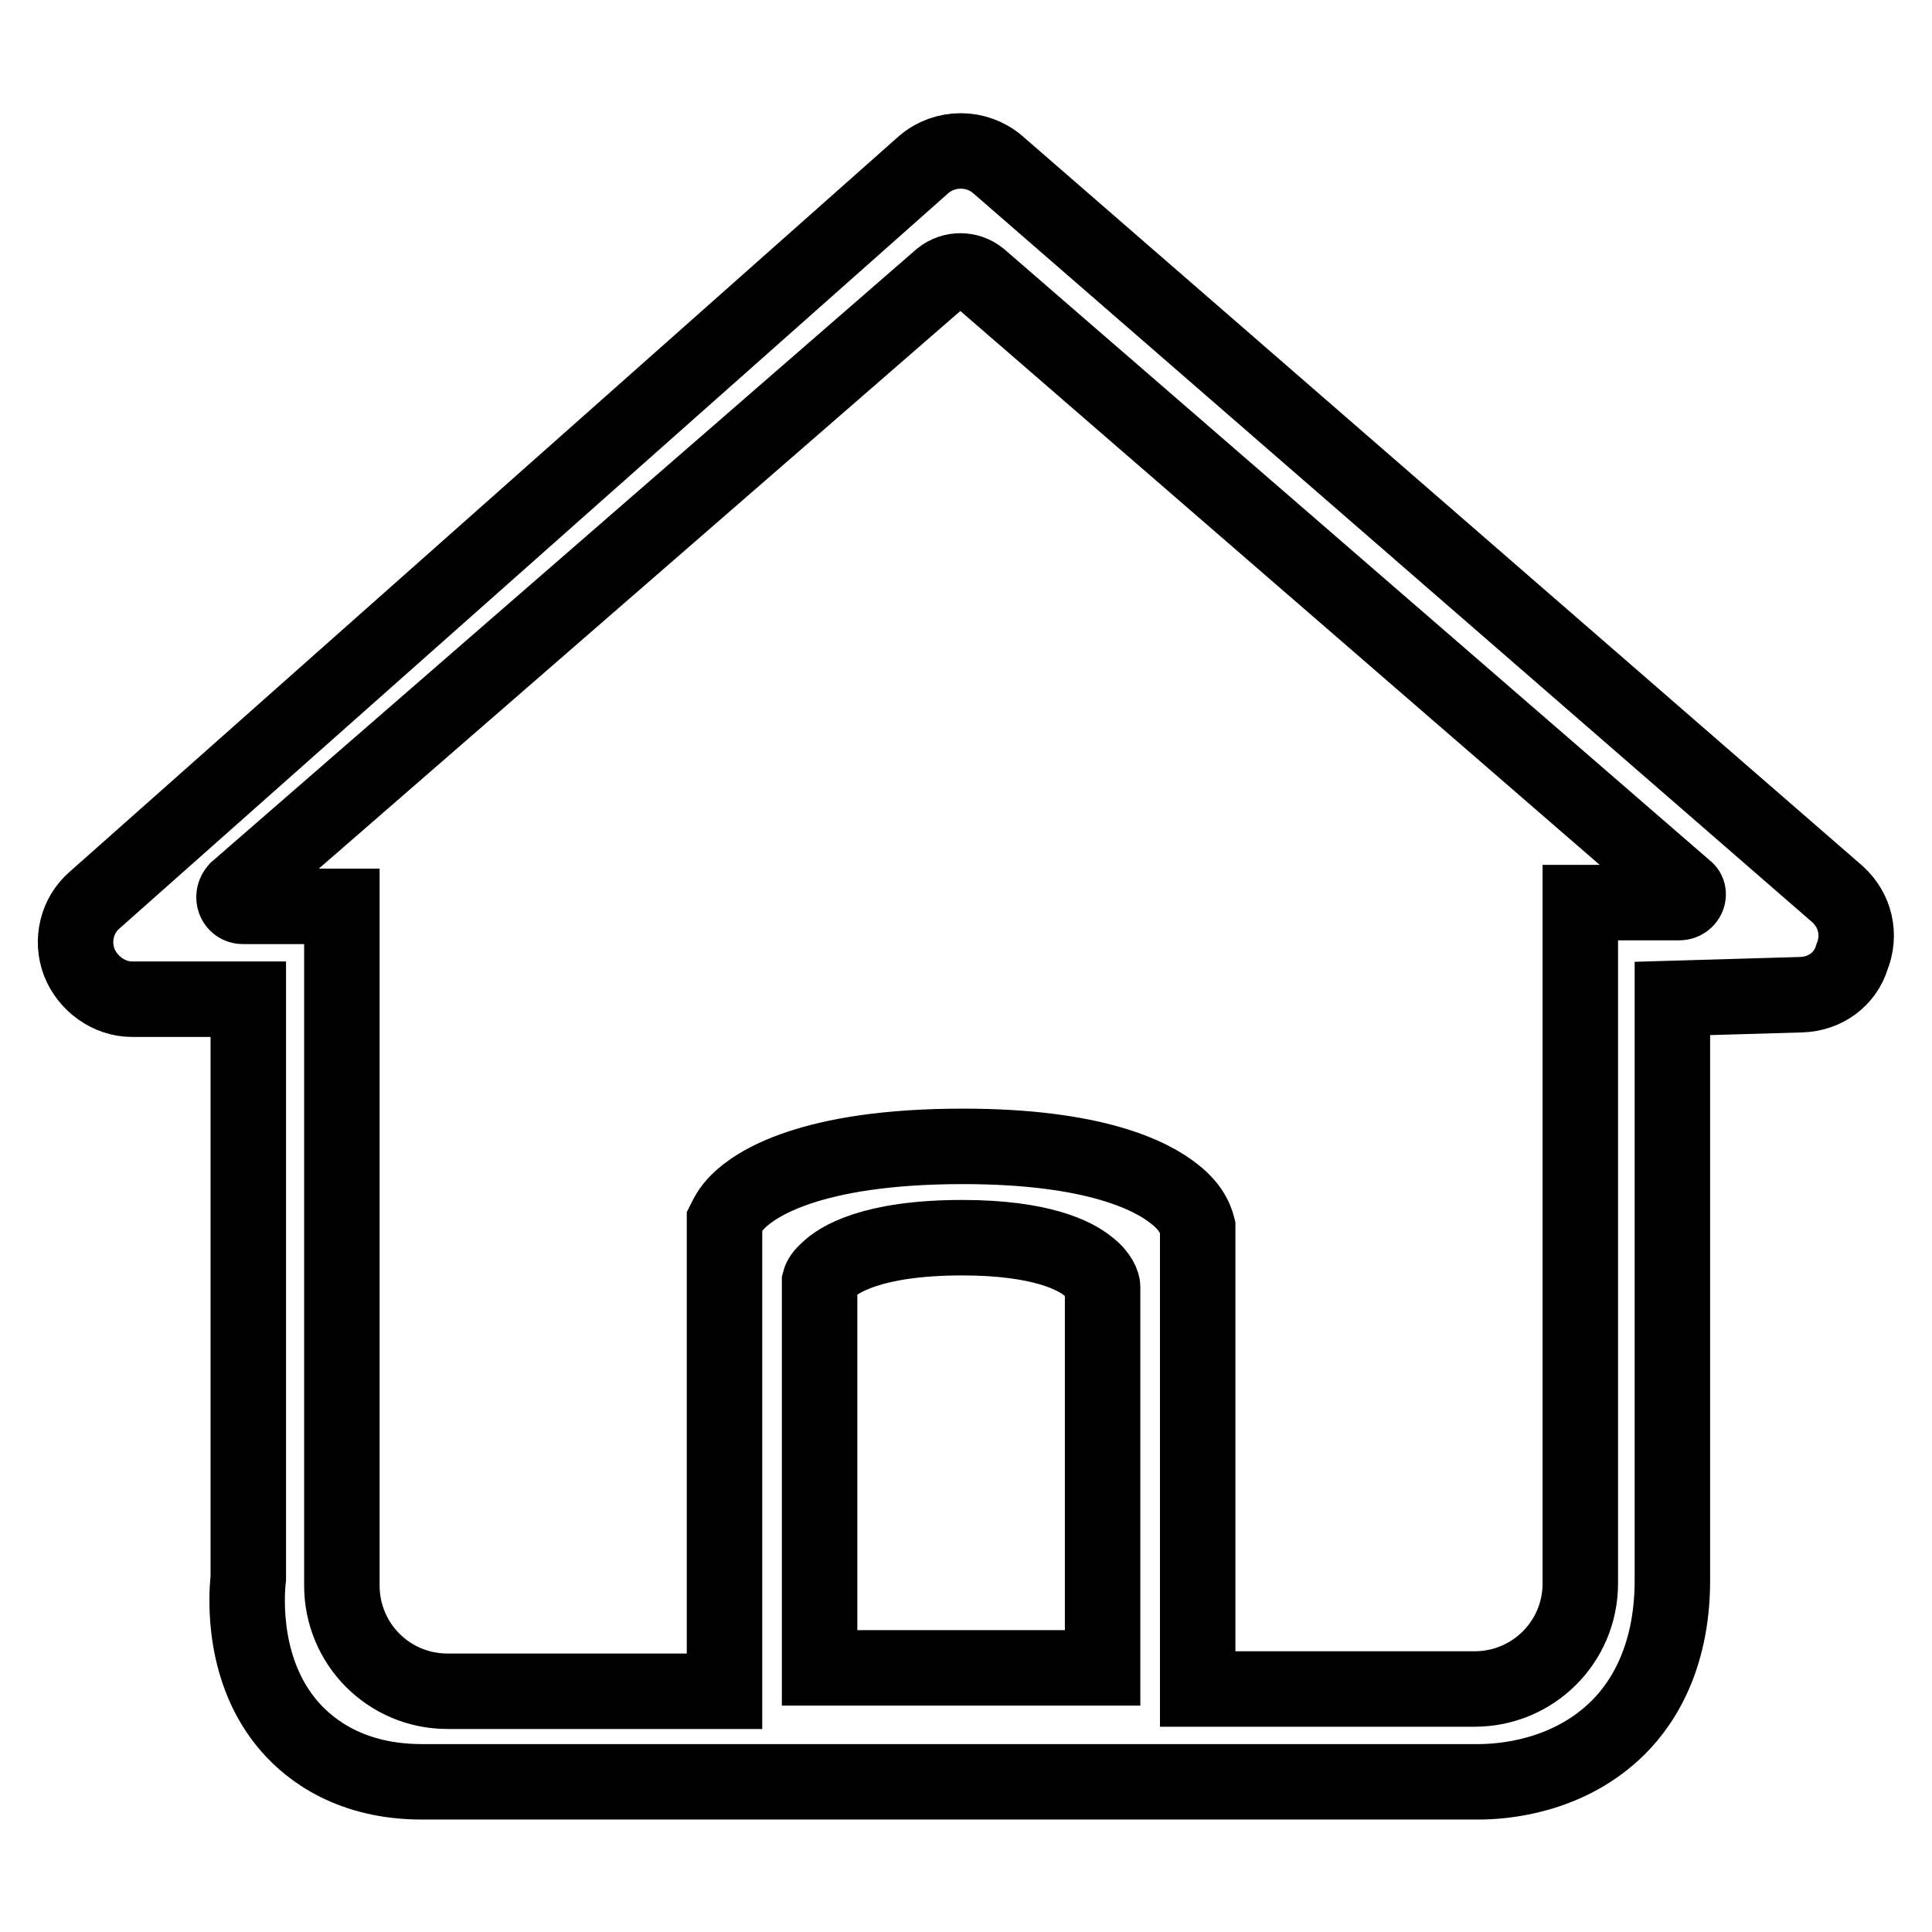
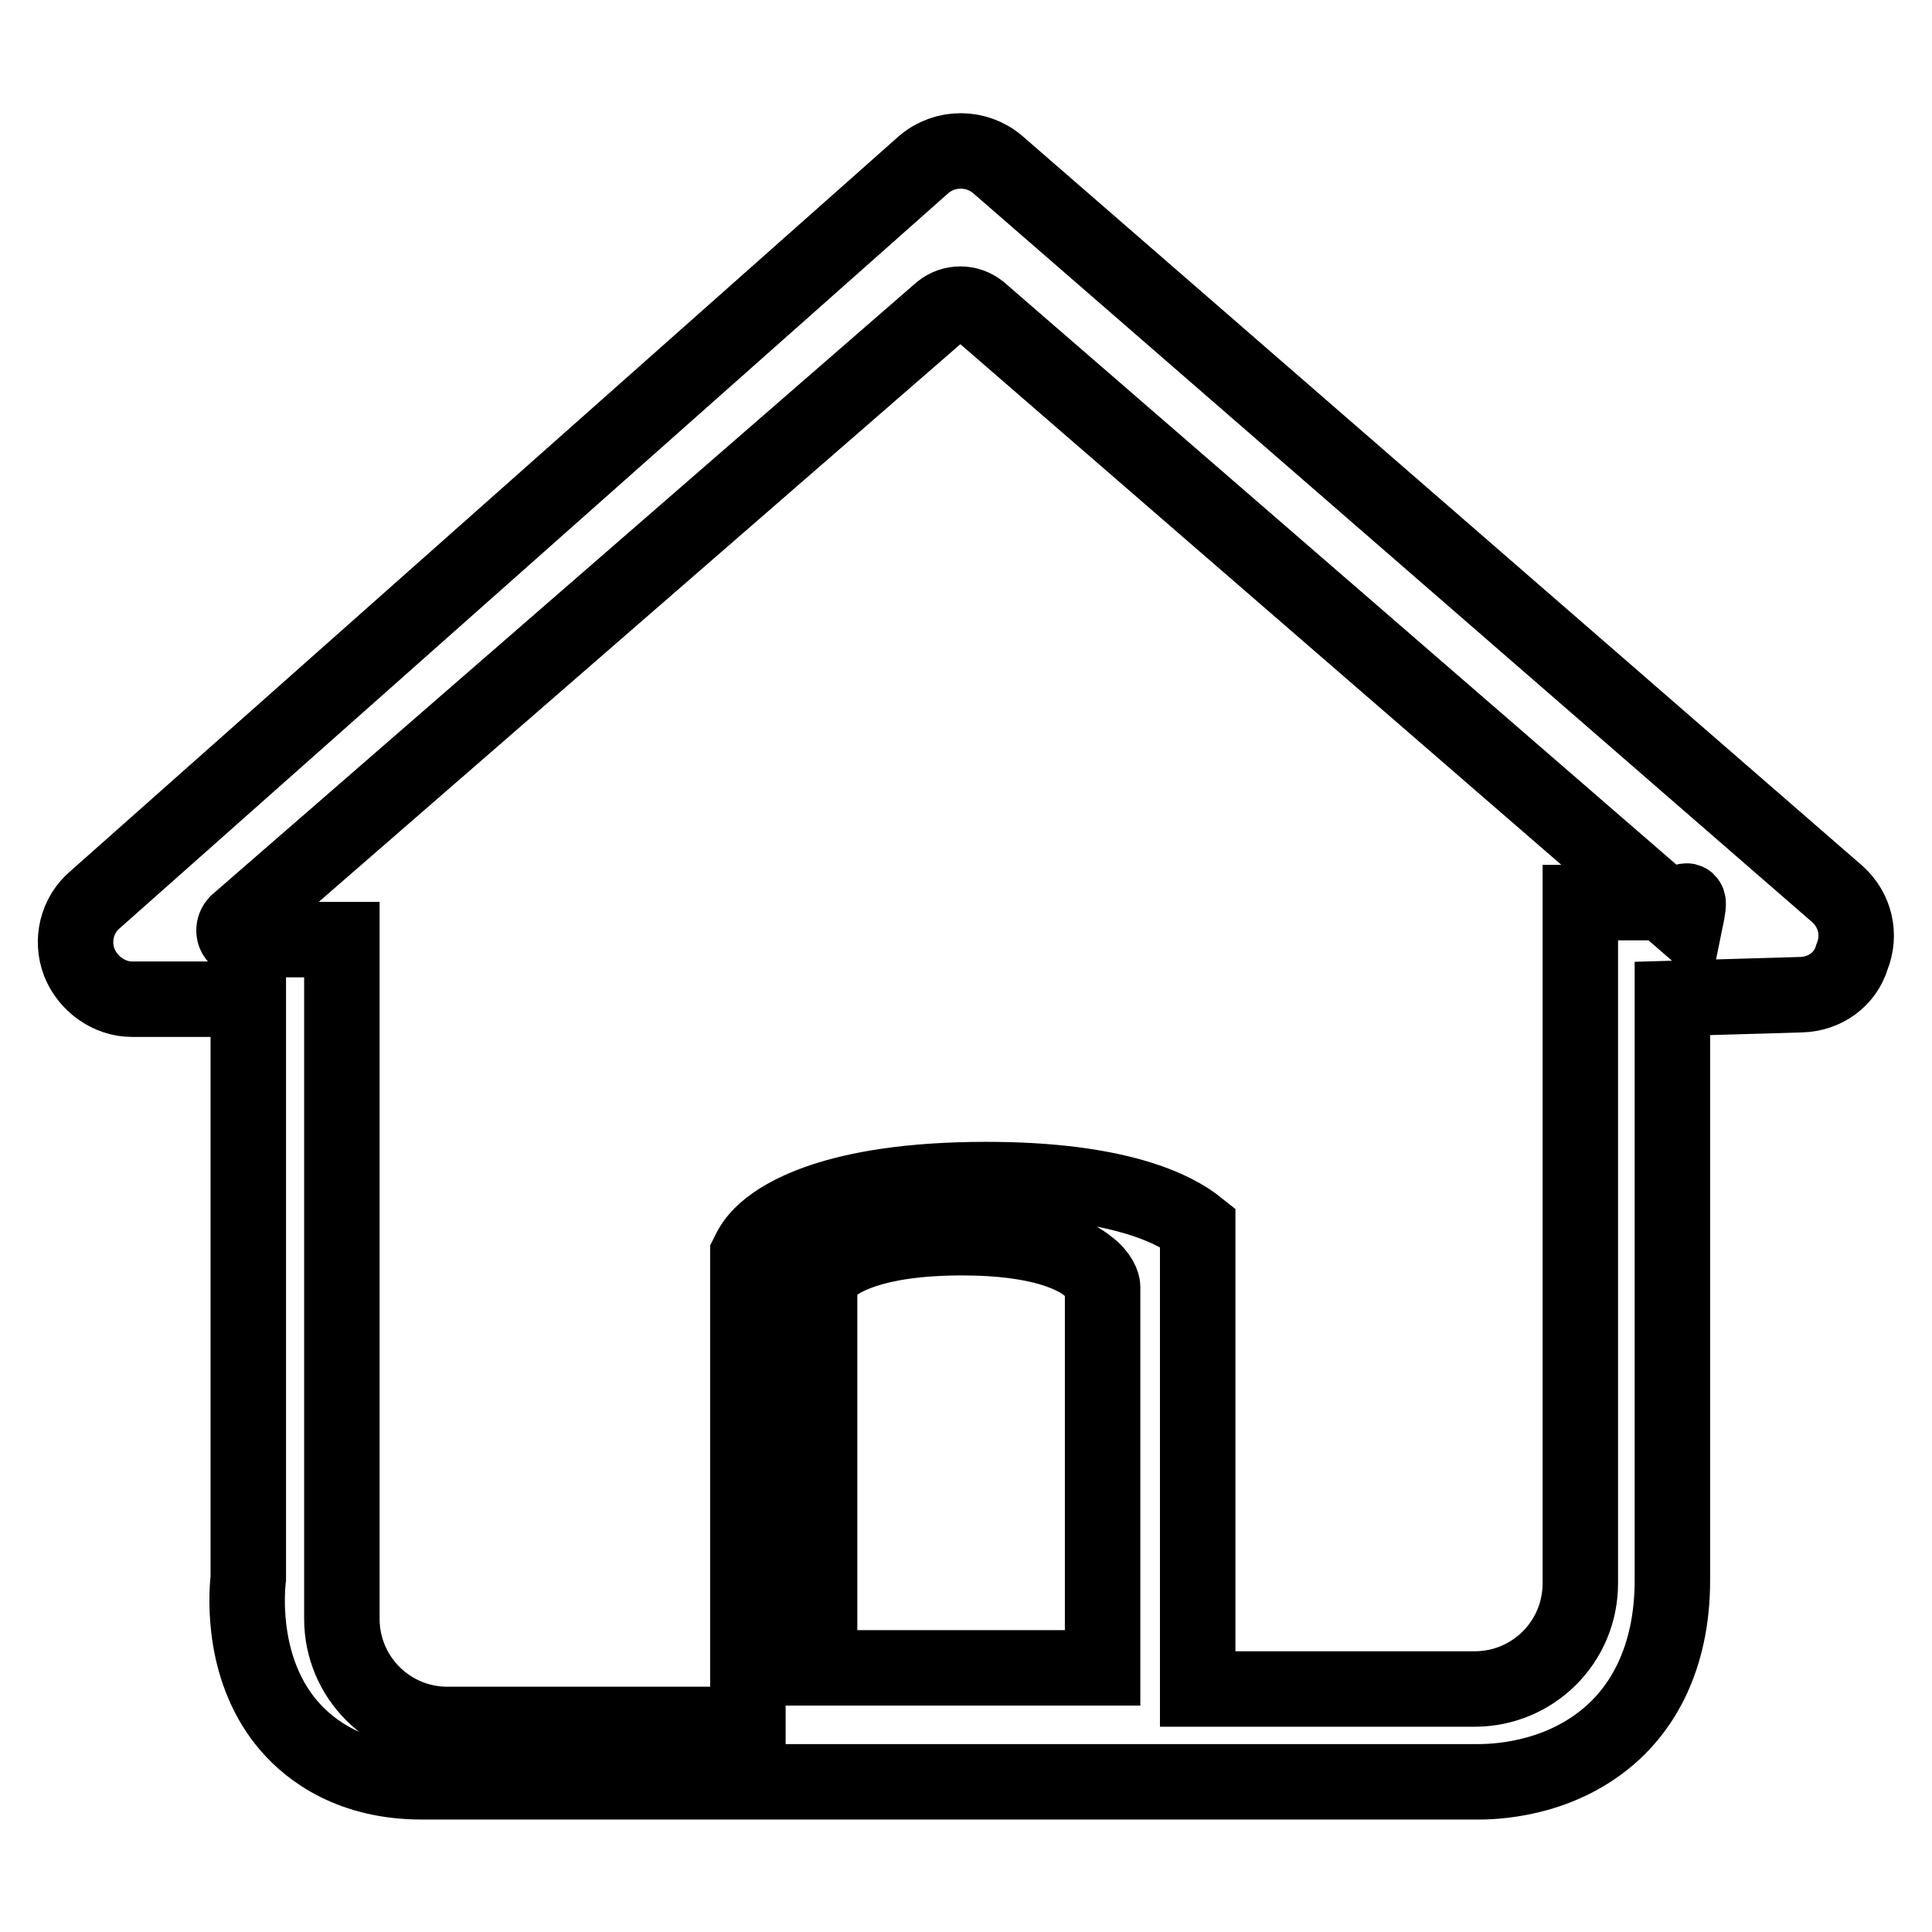
<svg xmlns="http://www.w3.org/2000/svg" version="1.1" x="0px" y="0px" viewBox="0 0 256 256" enable-background="new 0 0 256 256" xml:space="preserve">
  <g>
-     <path stroke-width="10" fill-opacity="0" stroke="#000000" d="M243.5,118.5L132.2,21.8c-2.8-2.4-7-2.4-9.8,0L12.5,119.3c-2.3,2-3.1,5.3-2,8.2c1.1,2.8,3.9,4.9,7,4.9h15.4 v76.7c-0.3,2.7-0.8,12.5,5.5,19.7c2.8,3.2,8.2,7.3,17.5,7.3h140c3.4,0,11.5-0.7,17.9-6.6c3.5-3.2,7.8-9.4,7.8-20.1v-77.1l17.1-0.5 c3.1-0.1,5.8-2,6.7-5C246.6,123.8,245.8,120.6,243.5,118.5z M108.6,221v-51.2c0.1-0.4,0.4-0.9,1.1-1.5c1.3-1.3,5.7-4.3,17.8-4.3 c10.5,0,15,2.4,16.7,3.8c1.6,1.2,1.9,2.4,1.9,2.7V221H108.6z M222.5,119.6h-13.1v90.2c0,7.8-6.3,14-14,14h-36.7v-61.2 c-0.1-0.4-0.5-2.4-3.1-4.4c-3-2.4-10.5-6.3-28-6.3c-20.4,0-27.6,5.1-29.8,7.3c-1.1,1.1-1.5,2-1.8,2.6v62.3H59.3 c-7.8,0-14-6.3-14-14v-90H32.2c-1.1,0-1.6-1.3-0.8-2.2l93.3-81.1c1.5-1.2,3.6-1.2,5.1,0l93.5,81 C224.1,118.3,223.6,119.6,222.5,119.6z" />
+     <path stroke-width="10" fill-opacity="0" stroke="#000000" d="M243.5,118.5L132.2,21.8c-2.8-2.4-7-2.4-9.8,0L12.5,119.3c-2.3,2-3.1,5.3-2,8.2c1.1,2.8,3.9,4.9,7,4.9h15.4 v76.7c-0.3,2.7-0.8,12.5,5.5,19.7c2.8,3.2,8.2,7.3,17.5,7.3h140c3.4,0,11.5-0.7,17.9-6.6c3.5-3.2,7.8-9.4,7.8-20.1v-77.1l17.1-0.5 c3.1-0.1,5.8-2,6.7-5C246.6,123.8,245.8,120.6,243.5,118.5z M108.6,221v-51.2c0.1-0.4,0.4-0.9,1.1-1.5c1.3-1.3,5.7-4.3,17.8-4.3 c10.5,0,15,2.4,16.7,3.8c1.6,1.2,1.9,2.4,1.9,2.7V221H108.6z M222.5,119.6h-13.1v90.2c0,7.8-6.3,14-14,14h-36.7v-61.2 c-3-2.4-10.5-6.3-28-6.3c-20.4,0-27.6,5.1-29.8,7.3c-1.1,1.1-1.5,2-1.8,2.6v62.3H59.3 c-7.8,0-14-6.3-14-14v-90H32.2c-1.1,0-1.6-1.3-0.8-2.2l93.3-81.1c1.5-1.2,3.6-1.2,5.1,0l93.5,81 C224.1,118.3,223.6,119.6,222.5,119.6z" />
  </g>
</svg>